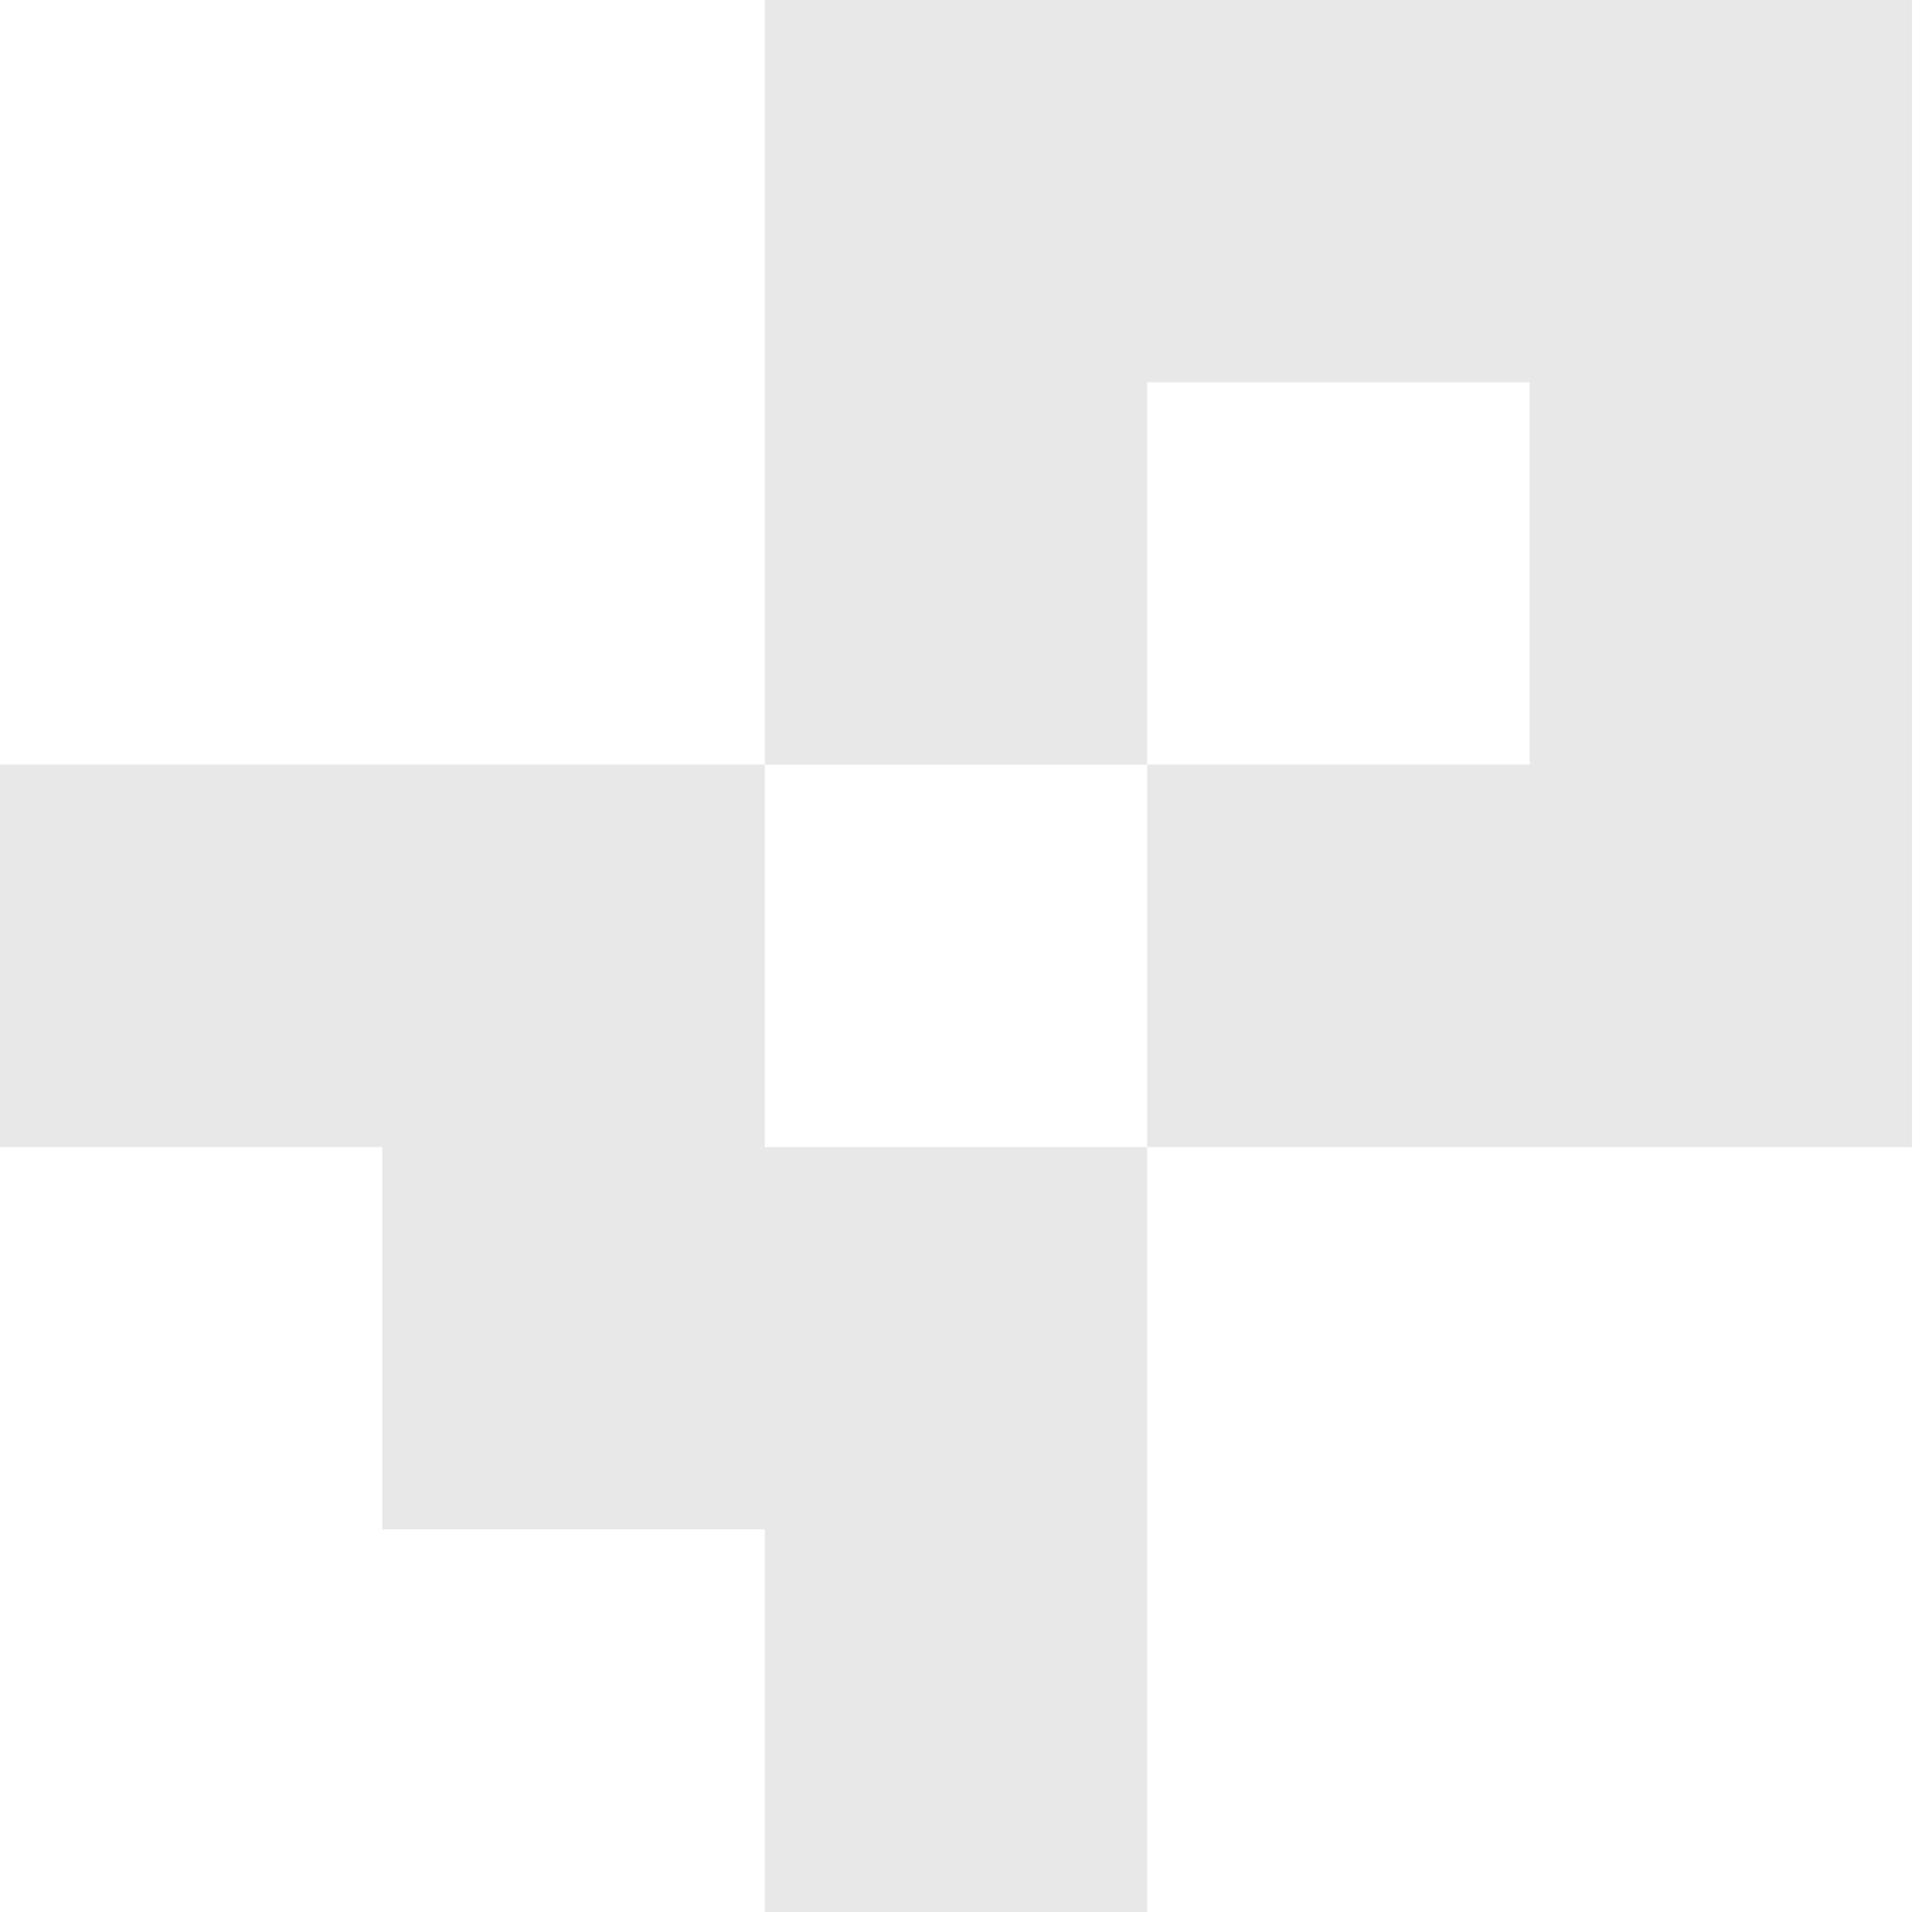
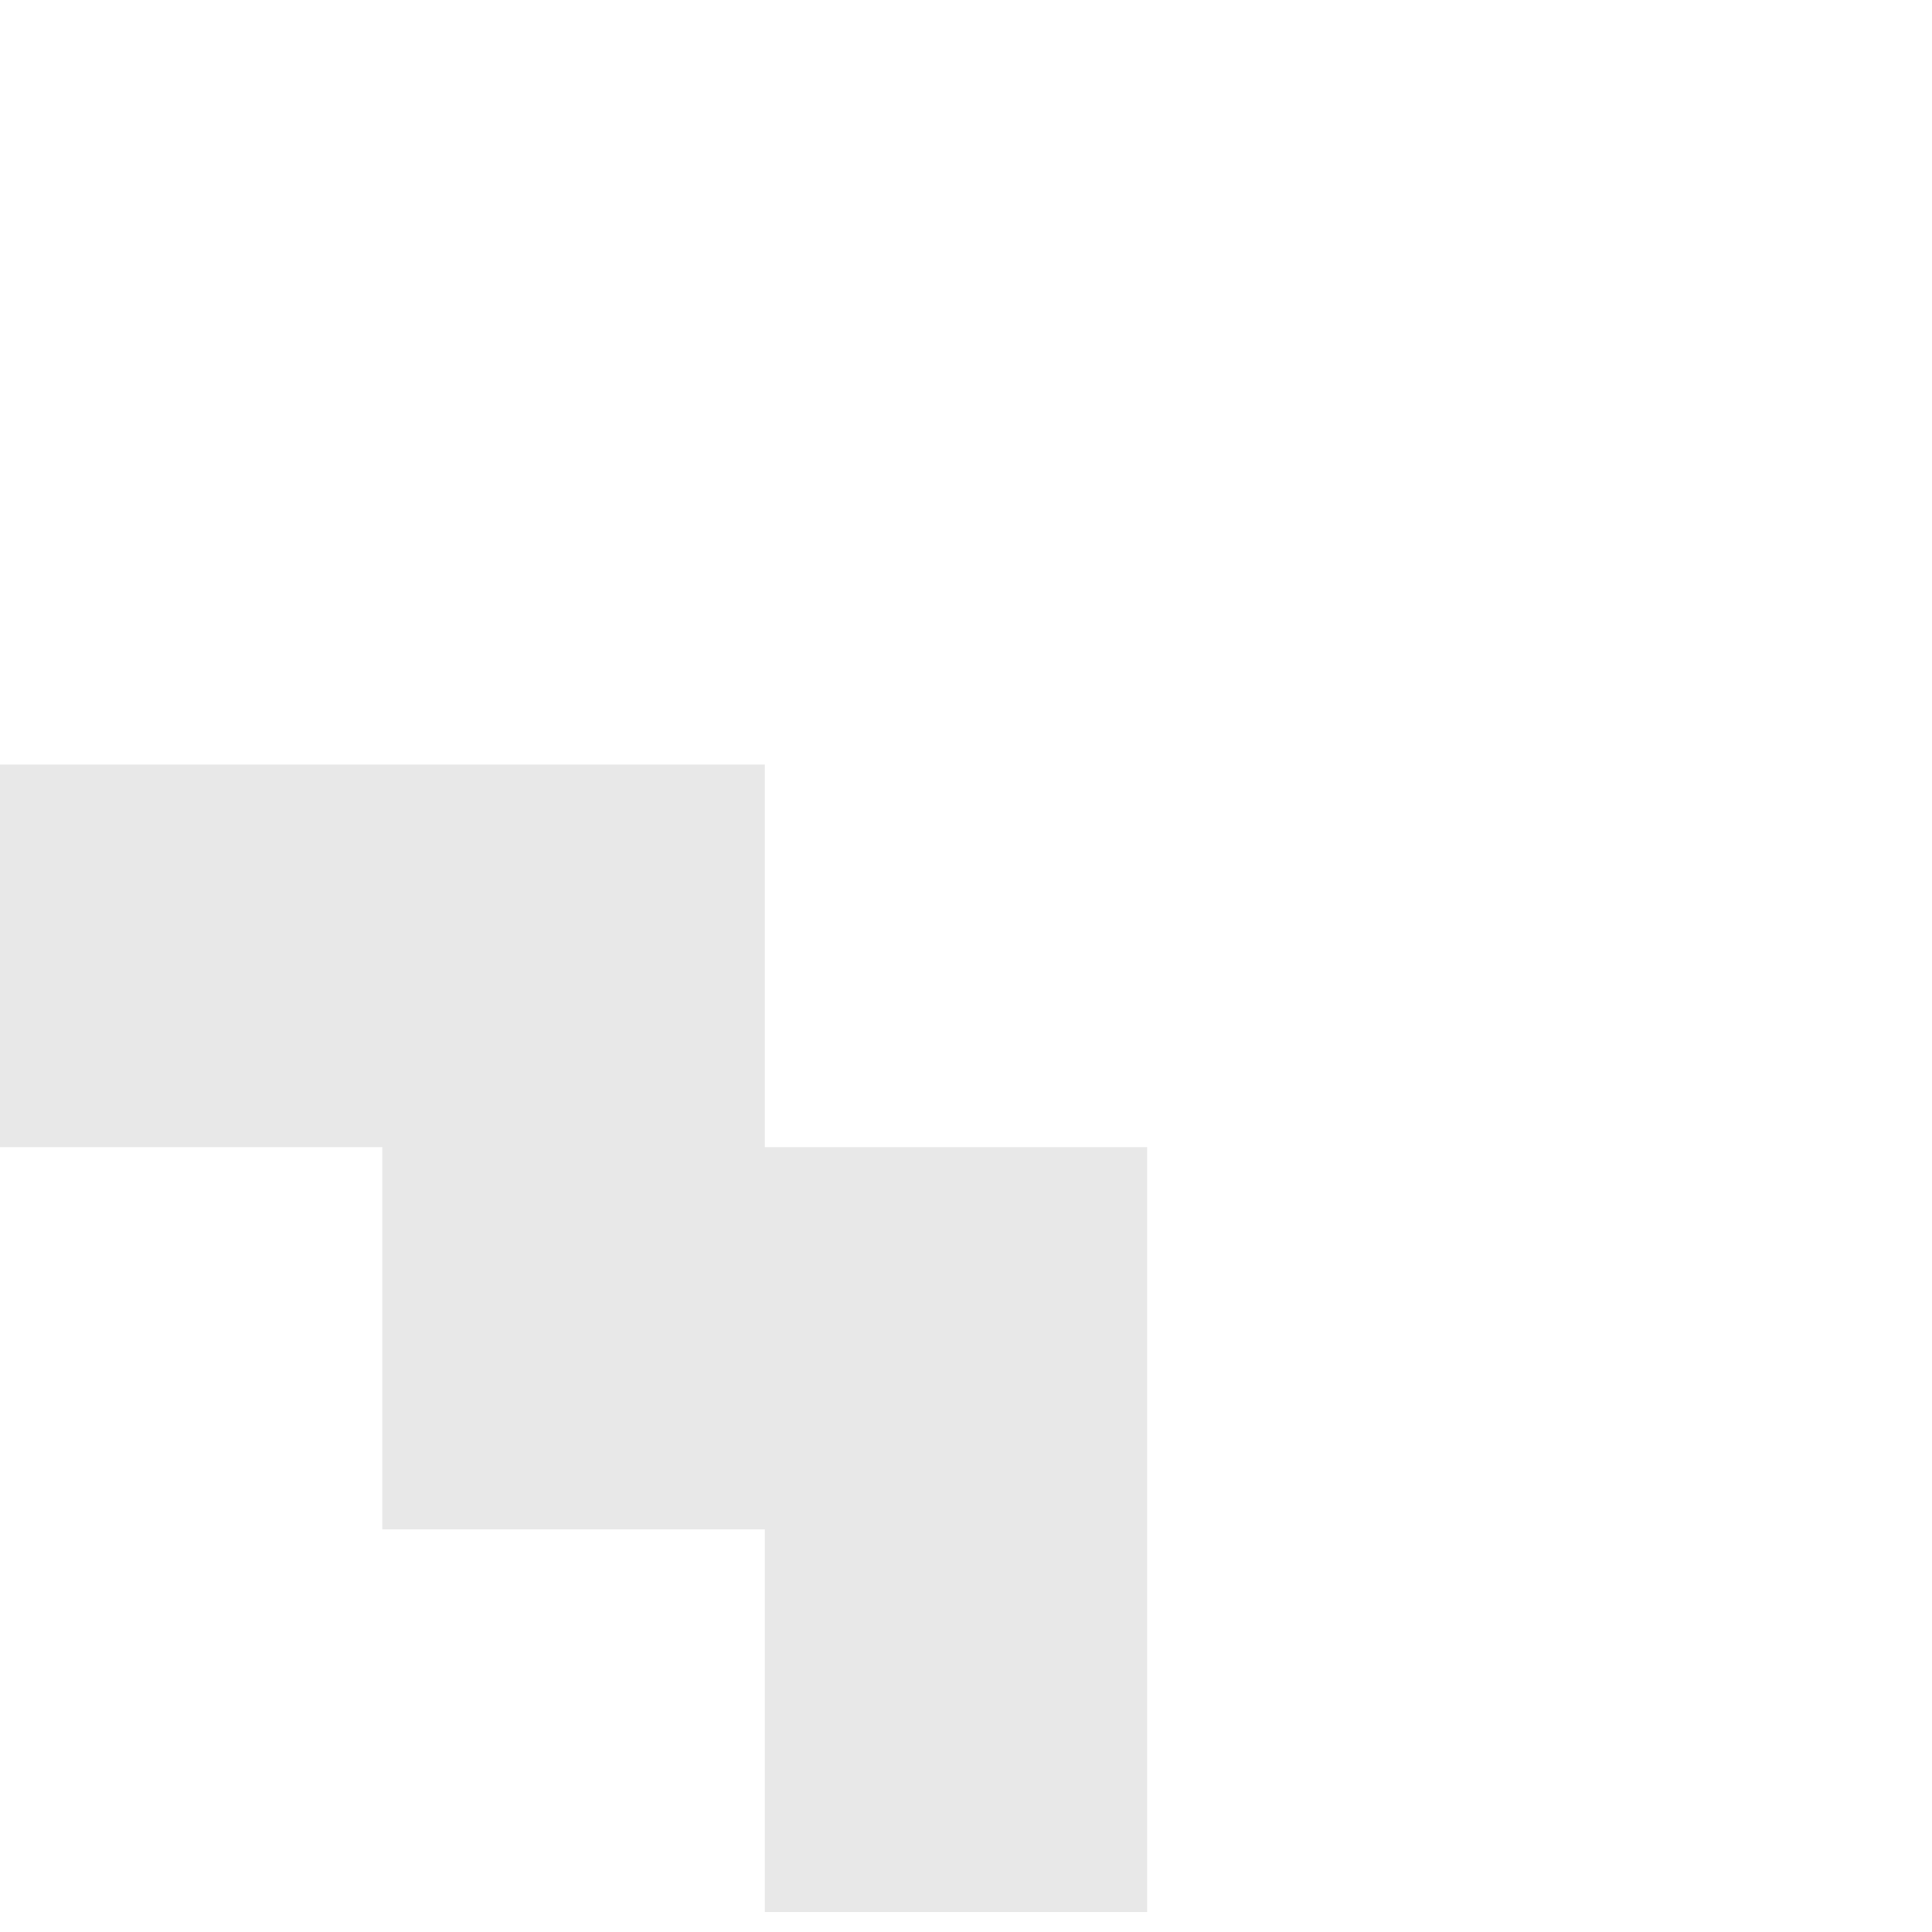
<svg xmlns="http://www.w3.org/2000/svg" width="32" height="32" viewBox="0 0 32 32" fill="none">
-   <path d="M31.669 0V19H19V12.664H25.337V6.332H19V12.664H12.668V0H31.669Z" fill="#E8E8E8" />
  <path d="M19 19V31.669H12.668V25.332H6.332V19H0V12.664H12.668V19H19Z" fill="#E8E8E8" />
</svg>